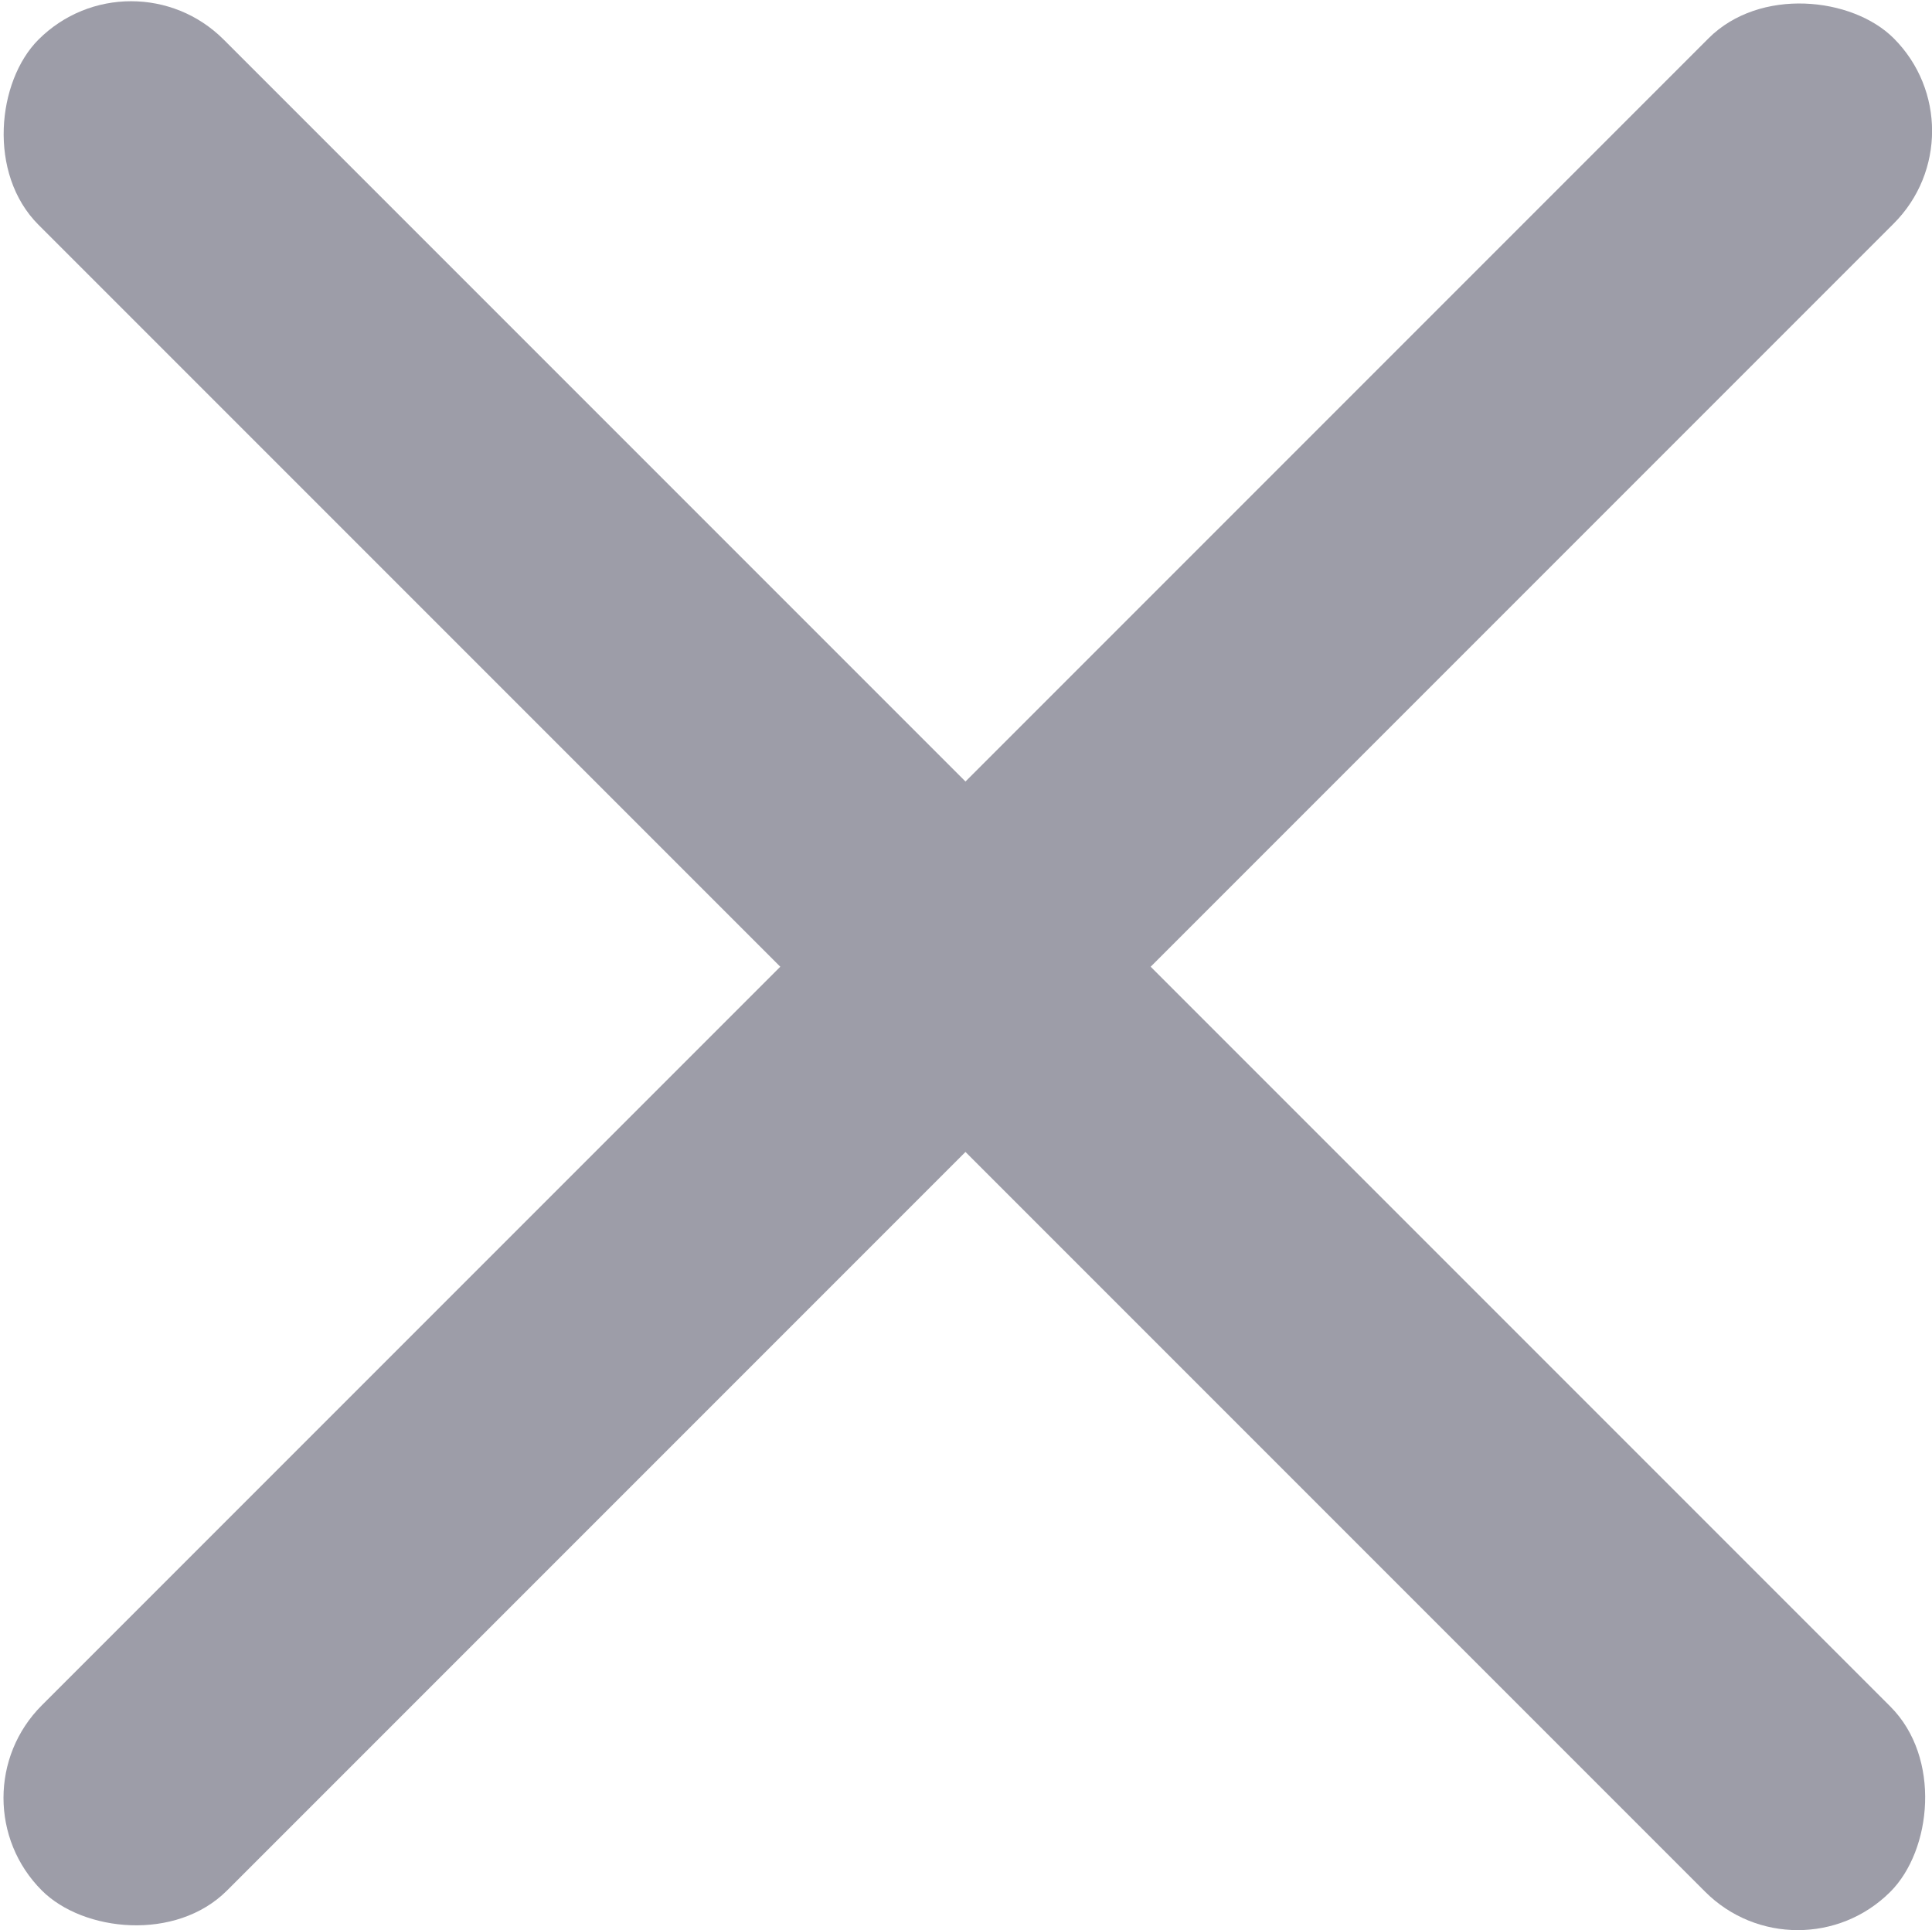
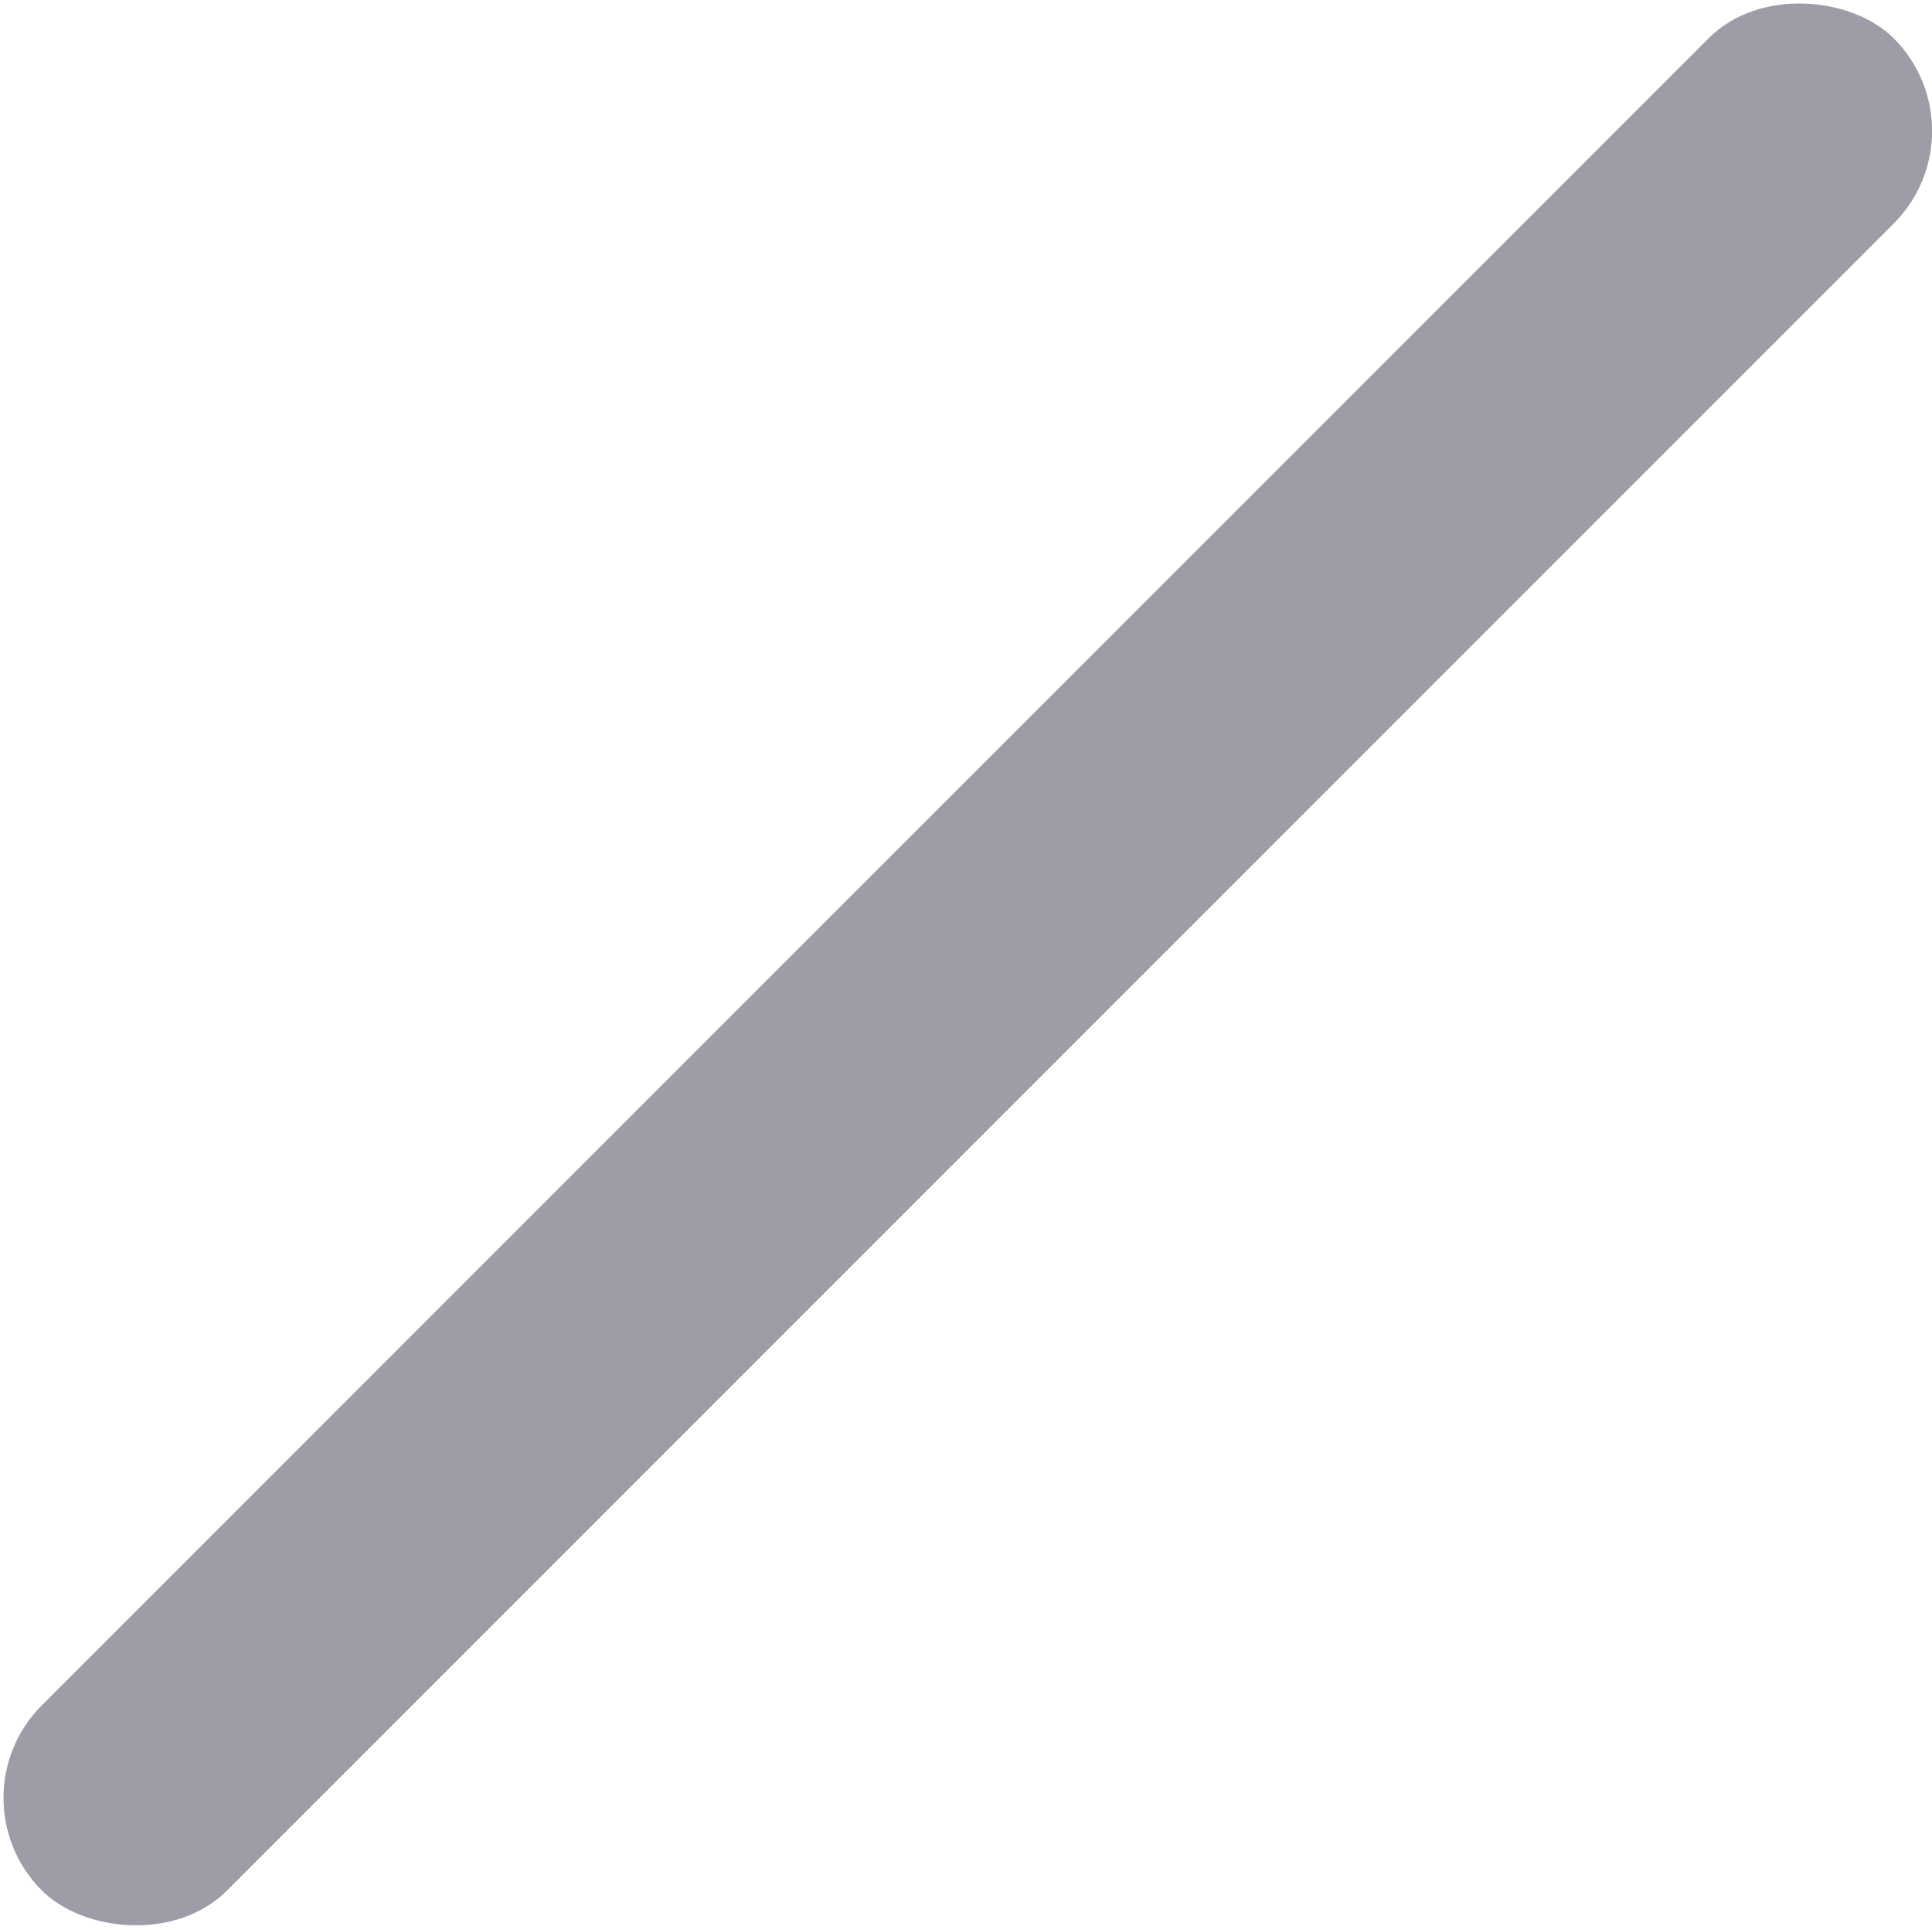
<svg xmlns="http://www.w3.org/2000/svg" width="73.77" height="73.69" viewBox="0 0 73.77 73.69">
  <defs>
    <style>.a{fill:#9d9da8;}</style>
  </defs>
-   <rect class="a" x="-13.18" y="31.87" width="100" height="10" rx="5" transform="translate(36.86 -15.24) rotate(45)" />
  <rect class="a" x="-13.05" y="31.82" width="100" height="10" rx="5" transform="translate(-15.21 36.91) rotate(-45)" />
</svg>